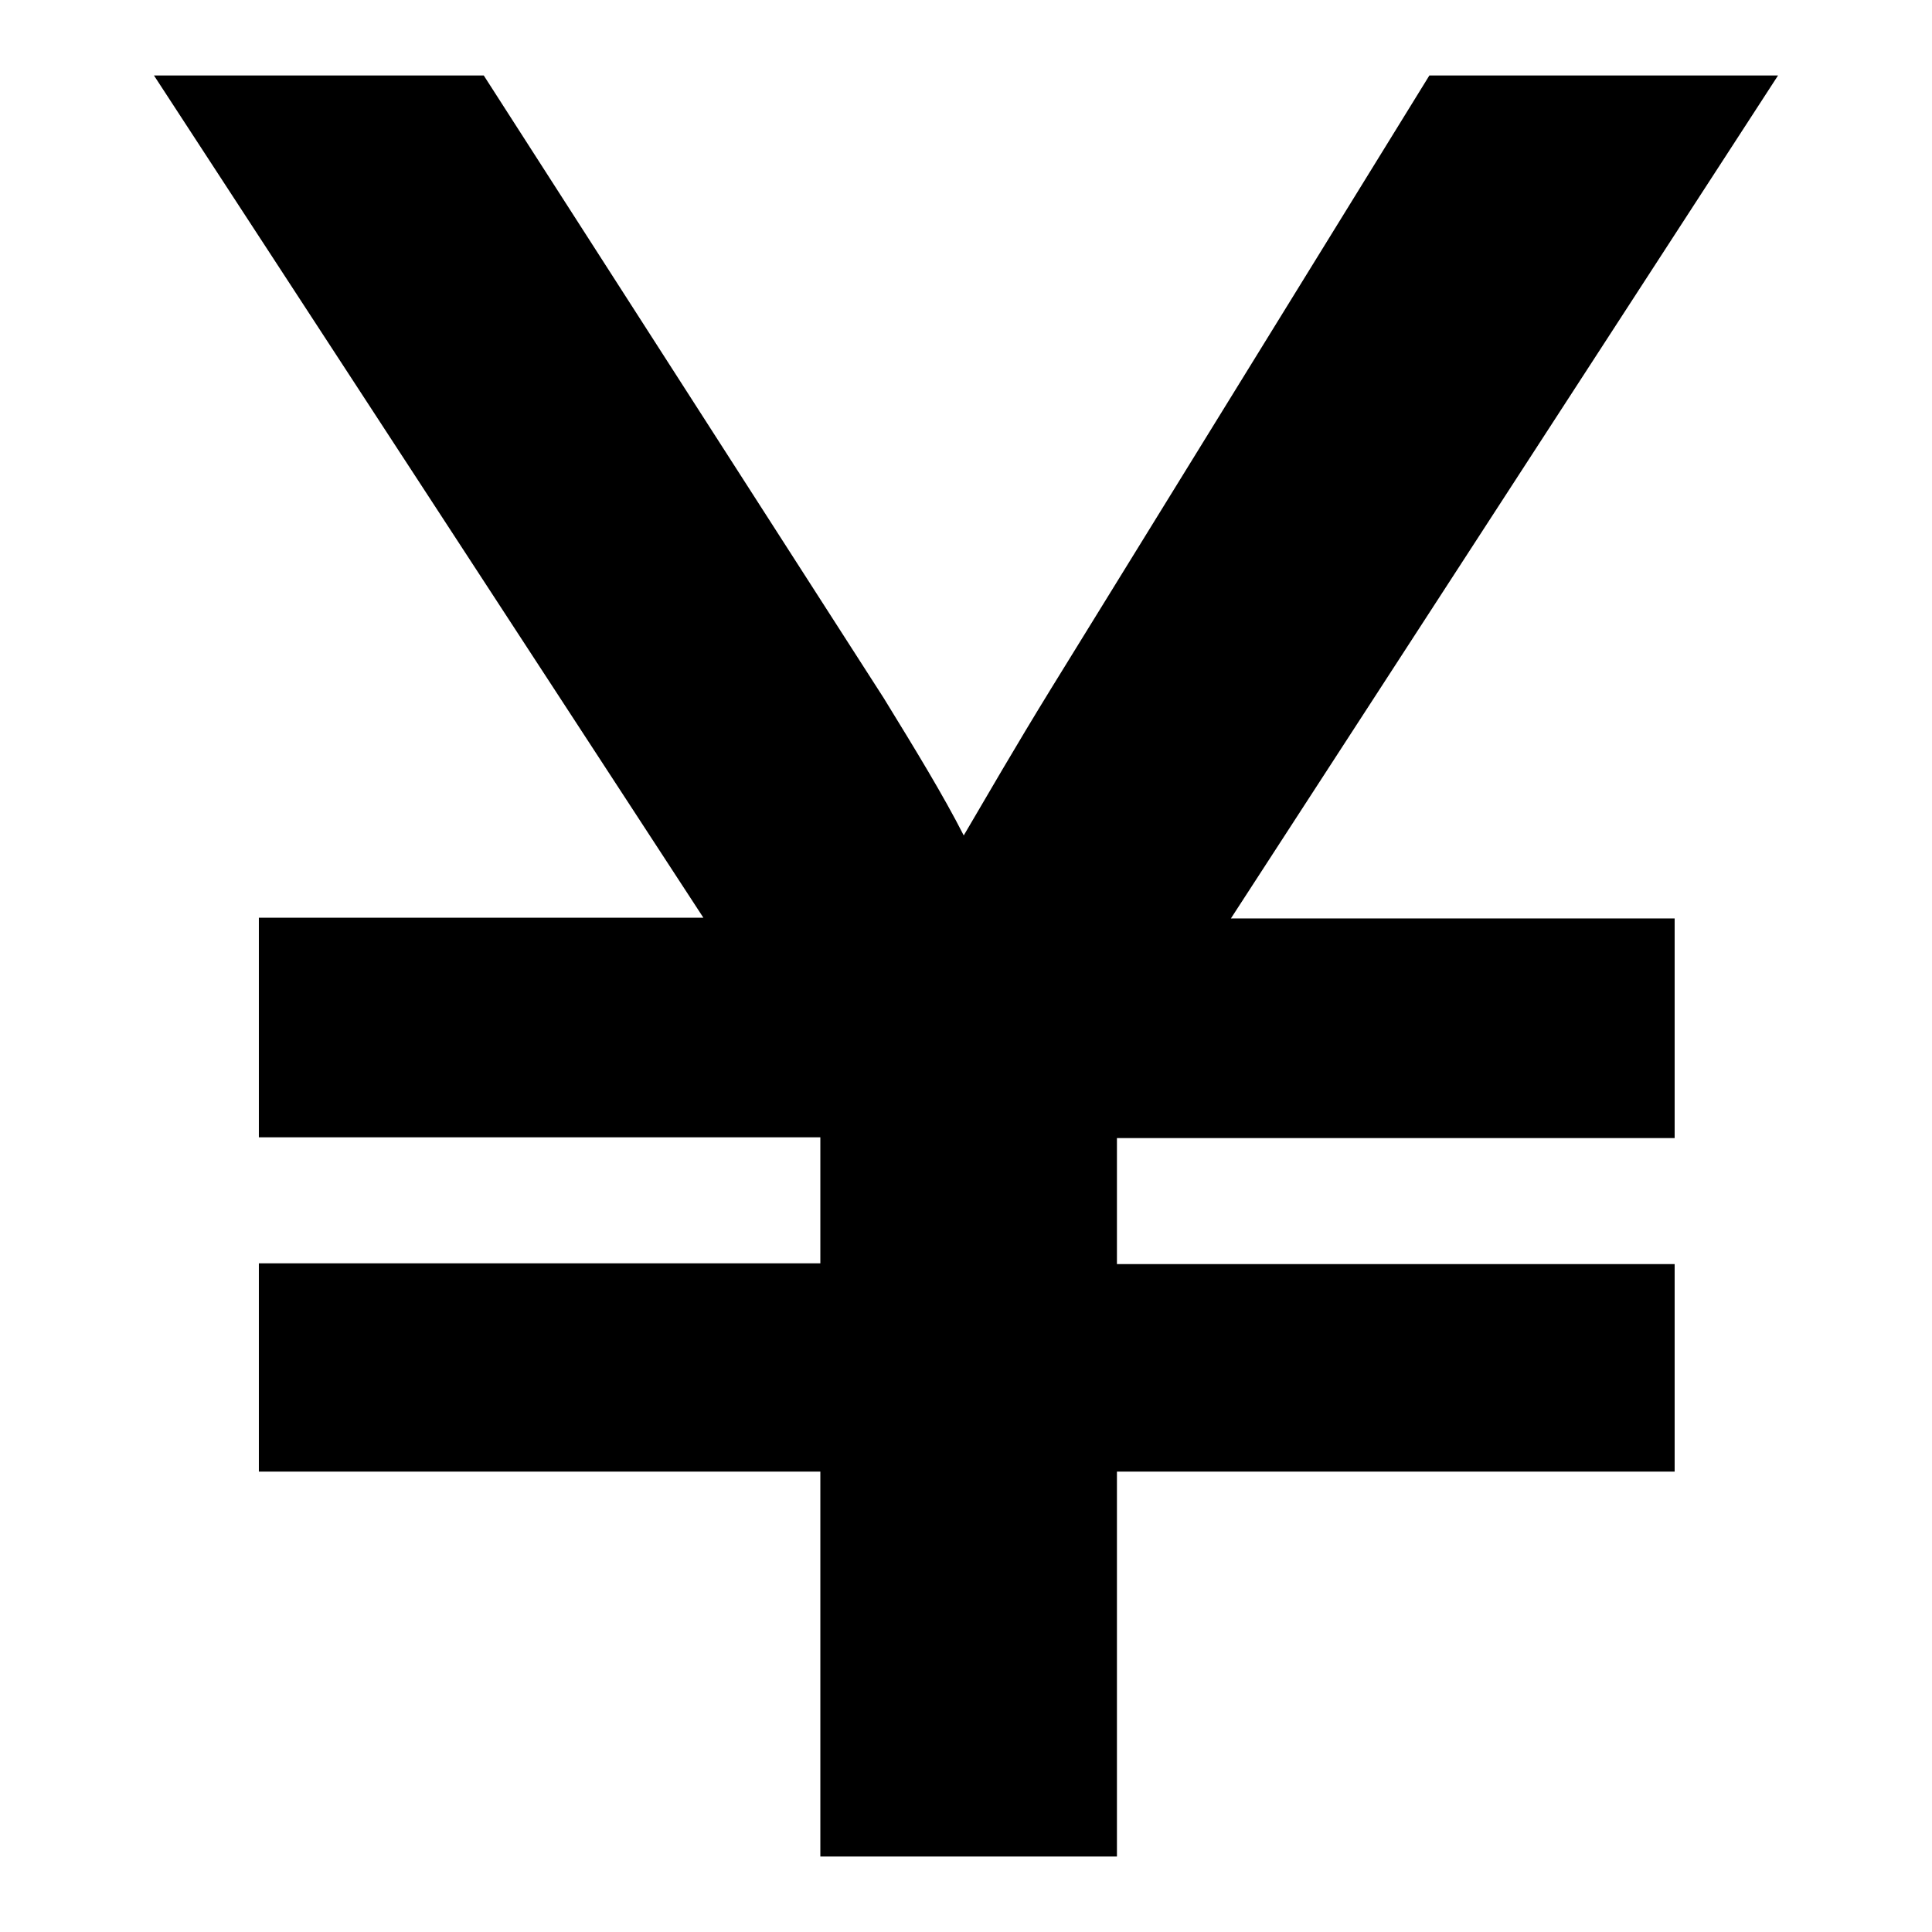
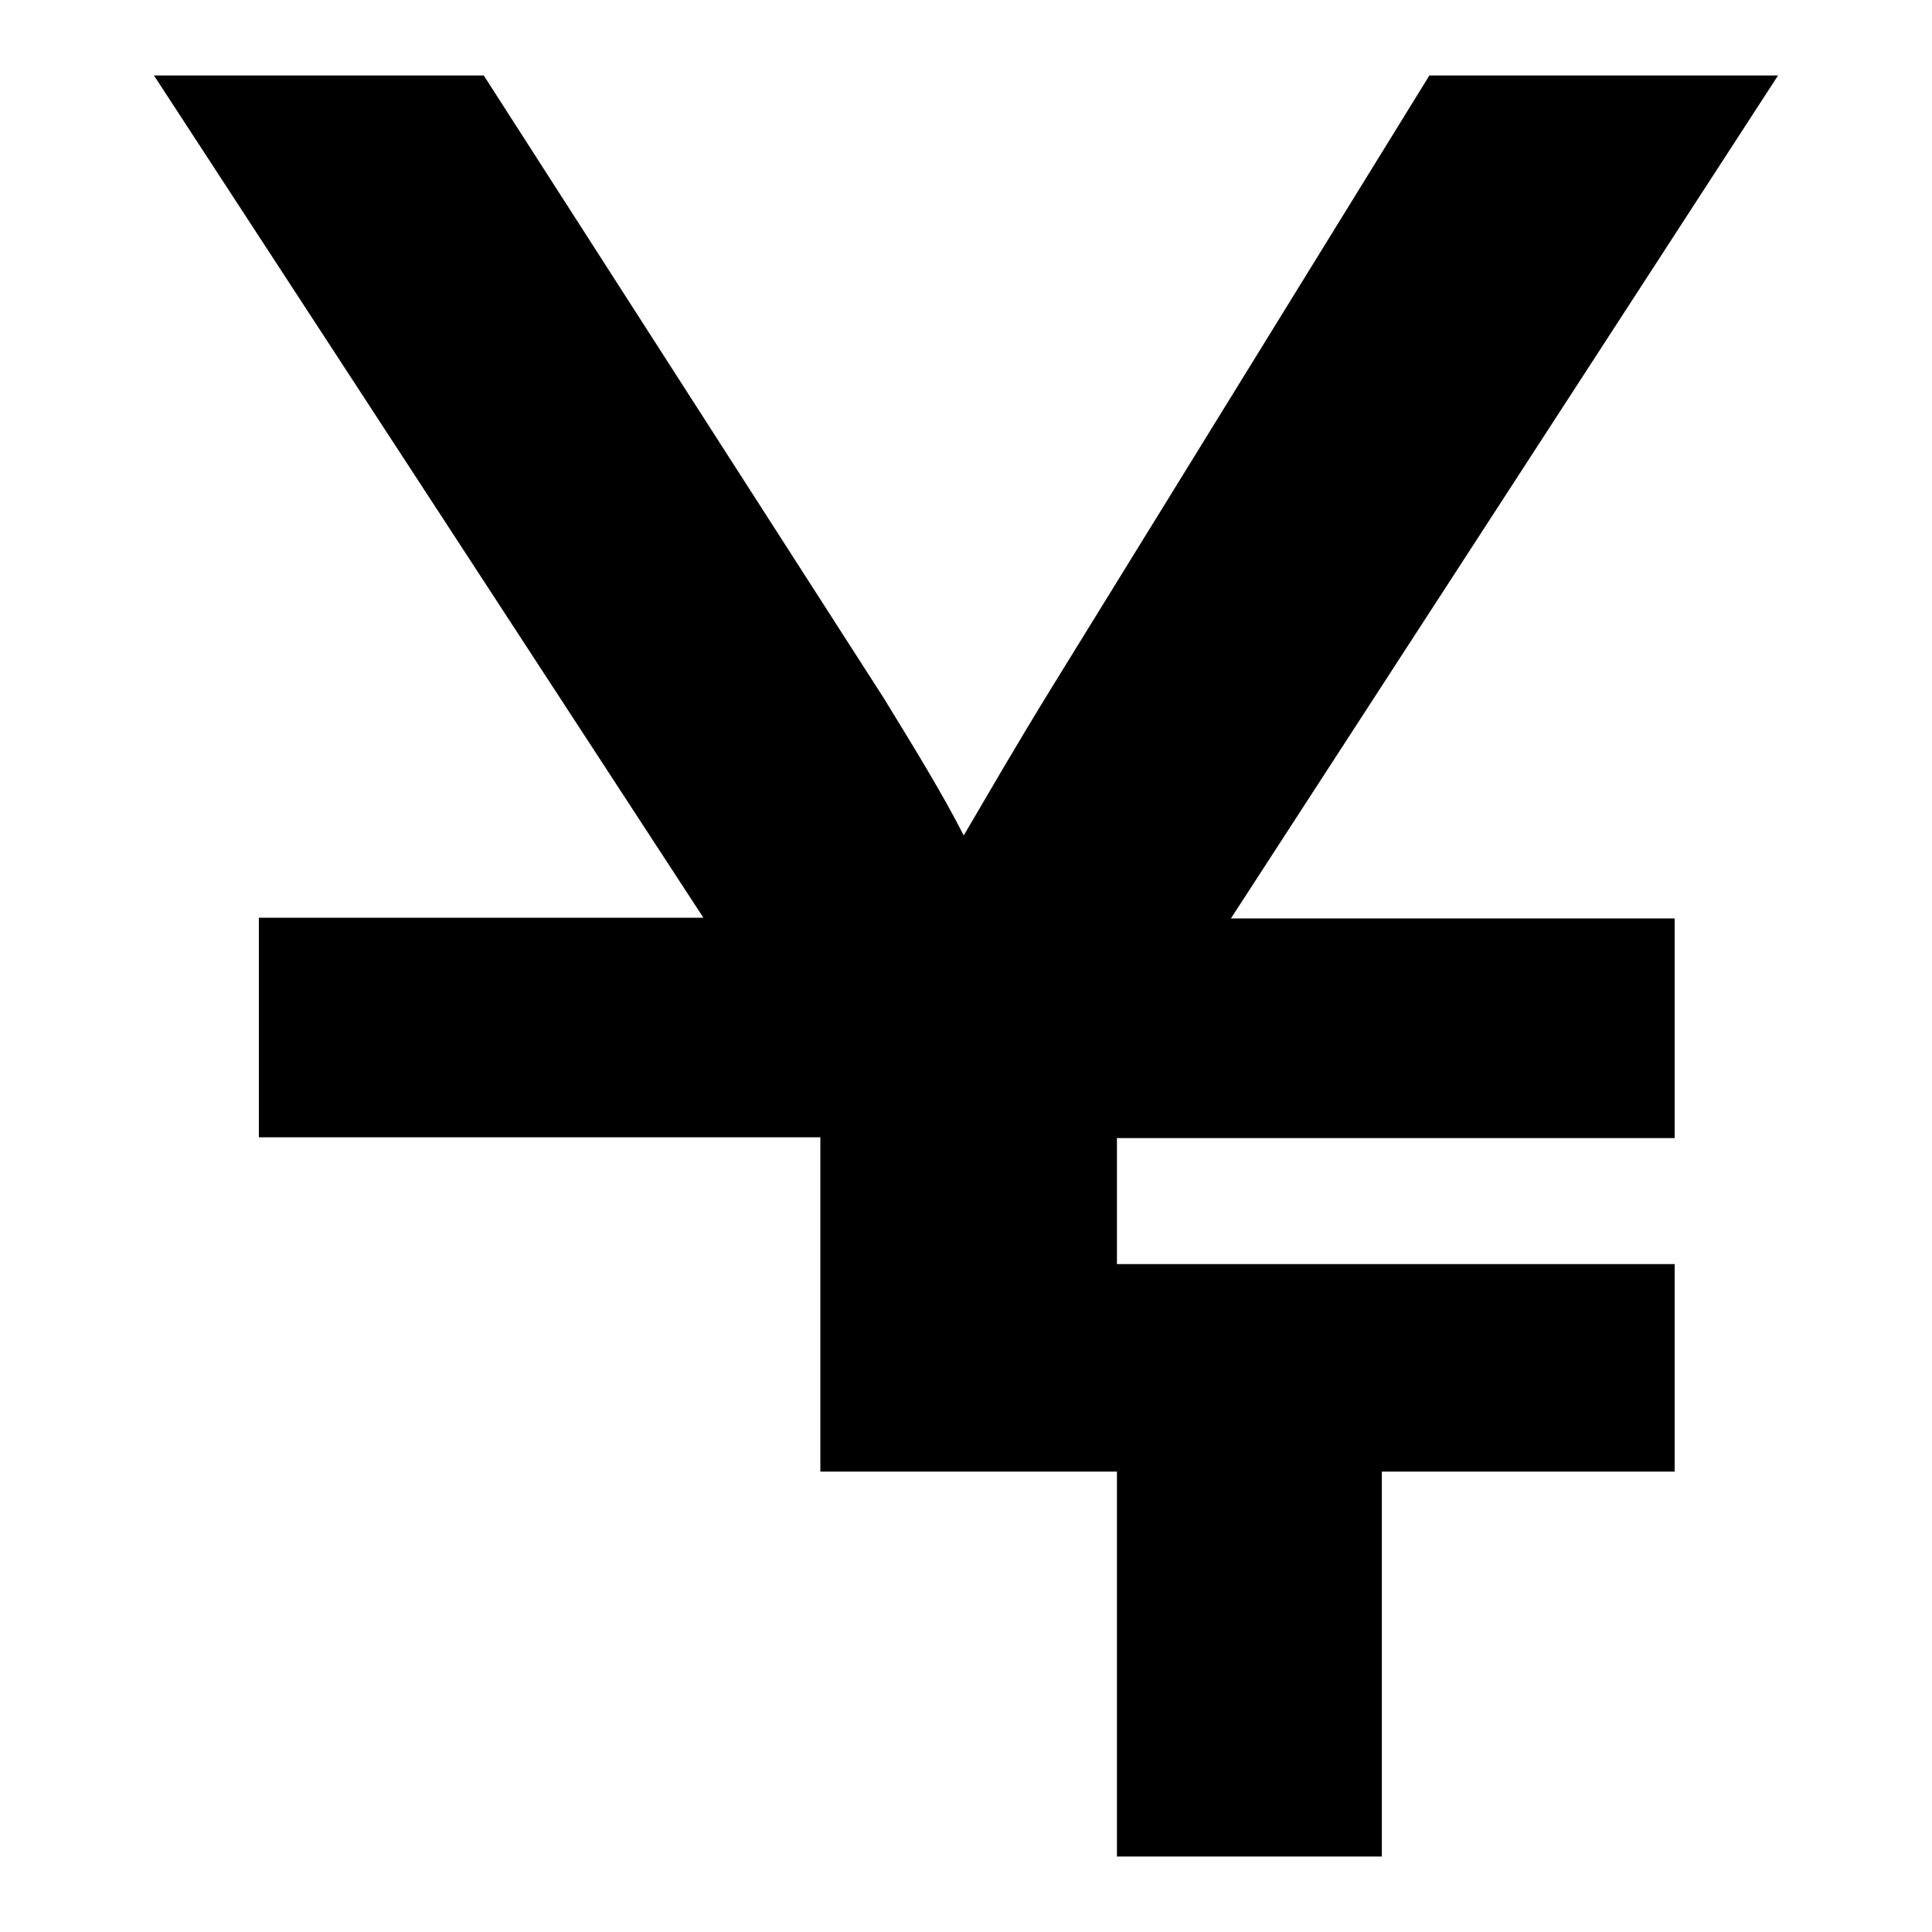
<svg xmlns="http://www.w3.org/2000/svg" version="1.1" x="0px" y="0px" viewBox="0 0 256 256" enable-background="new 0 0 256 256" xml:space="preserve">
  <g>
    <g>
-       <path fill="#000000" d="M189.4,10l-50.1,81.2c-4.8,7.8-8.6,14.4-11.6,19.5c-2.7-5.3-6.3-11.2-10.6-18.2L64.1,10H20.4l72.8,111.6H34.3v29.1h74.4v16.7H34.3V195h74.4v51H148v-51h73.9v-27.5H148v-16.7h73.9v-29.1h-58.8L235.6,10H189.4z" />
+       <path fill="#000000" d="M189.4,10l-50.1,81.2c-4.8,7.8-8.6,14.4-11.6,19.5c-2.7-5.3-6.3-11.2-10.6-18.2L64.1,10H20.4l72.8,111.6H34.3v29.1h74.4v16.7V195h74.4v51H148v-51h73.9v-27.5H148v-16.7h73.9v-29.1h-58.8L235.6,10H189.4z" />
    </g>
  </g>
</svg>